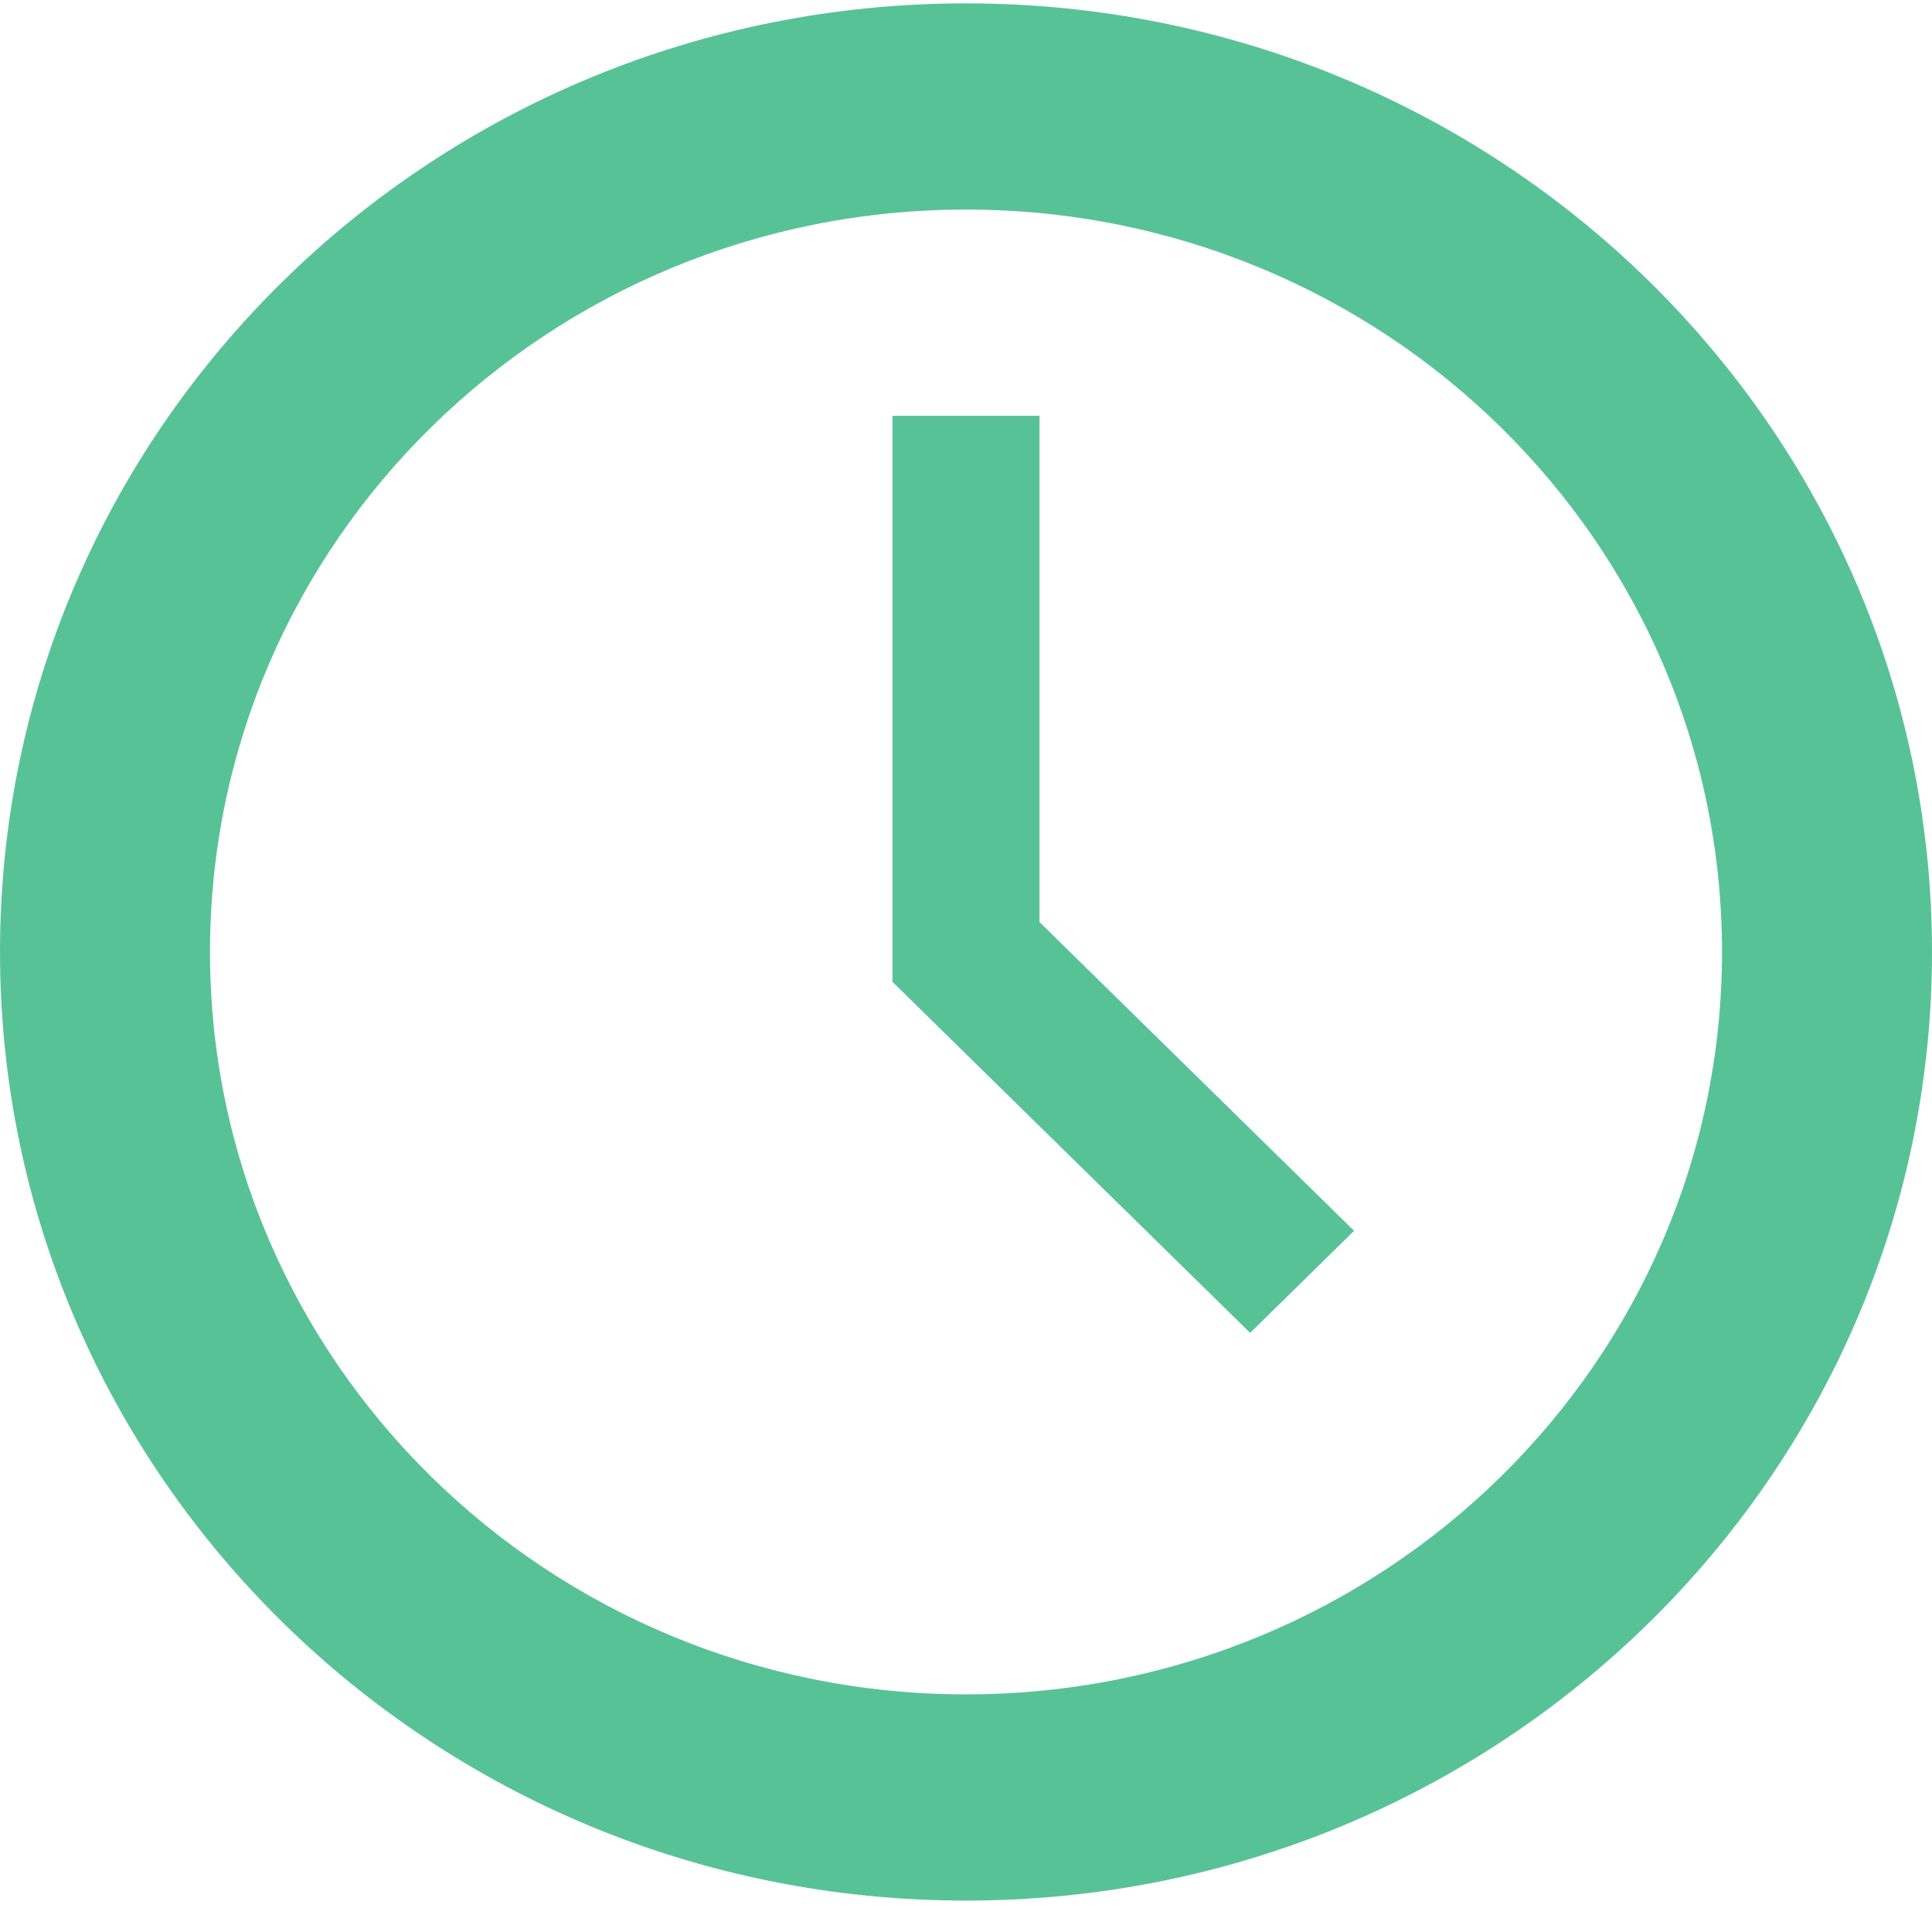
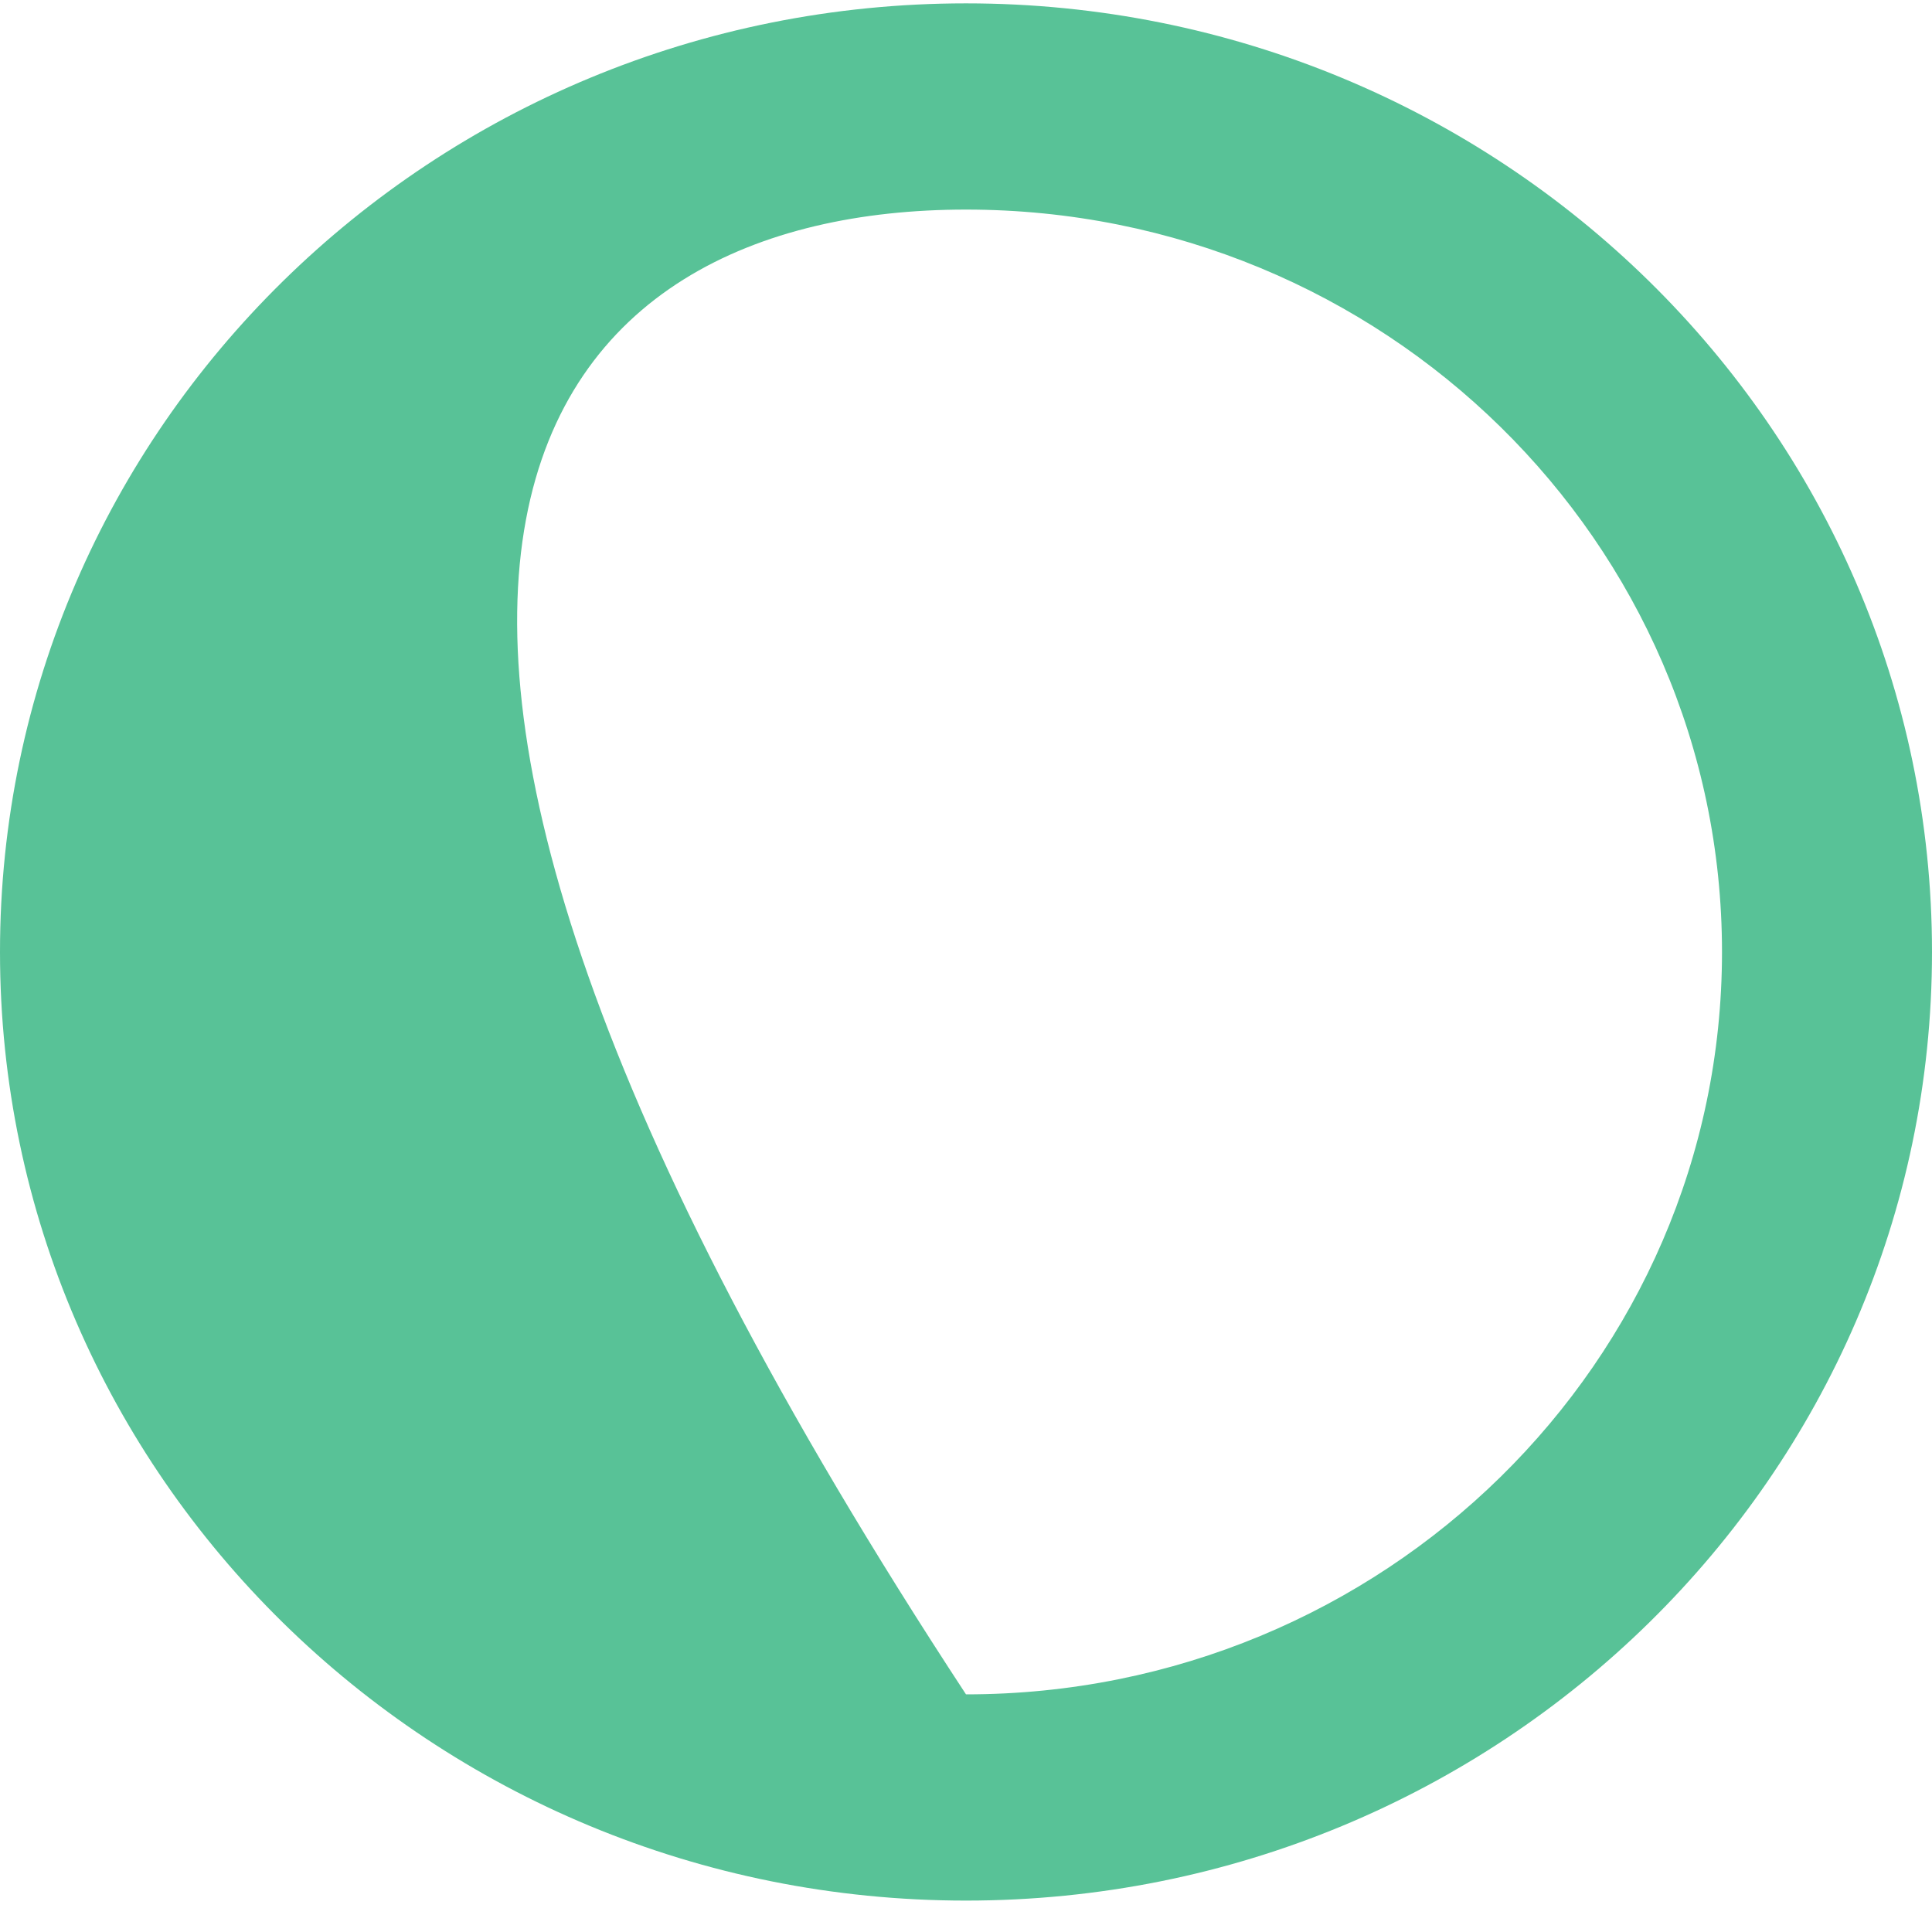
<svg xmlns="http://www.w3.org/2000/svg" width="46px" height="46px" viewBox="0 0 46 46" version="1.1">
  <title>Group 2</title>
  <desc>Created with Sketch.</desc>
  <defs />
  <g id="Page-1" stroke="none" stroke-width="1" fill="none" fill-rule="evenodd">
    <g id="Desktop-HD-Copy" transform="translate(-541, -4863)" fill="#58C297">
      <g id="Group-18" transform="translate(0, 4267)">
        <g id="Group-17" transform="translate(125, 306.387)">
          <g id="Group-2" transform="translate(416, 289.693)">
-             <path d="M23,40.262 C13.06,40.262 5,32.347 5,22.586 C5,12.82 13.06,4.91 23,4.91 C32.94,4.91 41,12.82 41,22.586 C41,32.347 32.94,40.262 23,40.262 Z M23,0 C10.3,0 0,10.11 0,22.586 C0,35.058 10.3,45.172 23,45.172 C35.7,45.172 46,35.058 46,22.586 C46,10.11 35.7,0 23,0 Z" id="Fill-39" />
-             <polyline id="Fill-40" points="24.75 9.82 21.25 9.82 21.25 23.298 29.765 31.655 32.24 29.225 24.75 21.874 24.75 9.82" />
+             <path d="M23,40.262 C5,12.82 13.06,4.91 23,4.91 C32.94,4.91 41,12.82 41,22.586 C41,32.347 32.94,40.262 23,40.262 Z M23,0 C10.3,0 0,10.11 0,22.586 C0,35.058 10.3,45.172 23,45.172 C35.7,45.172 46,35.058 46,22.586 C46,10.11 35.7,0 23,0 Z" id="Fill-39" />
          </g>
        </g>
      </g>
    </g>
  </g>
</svg>